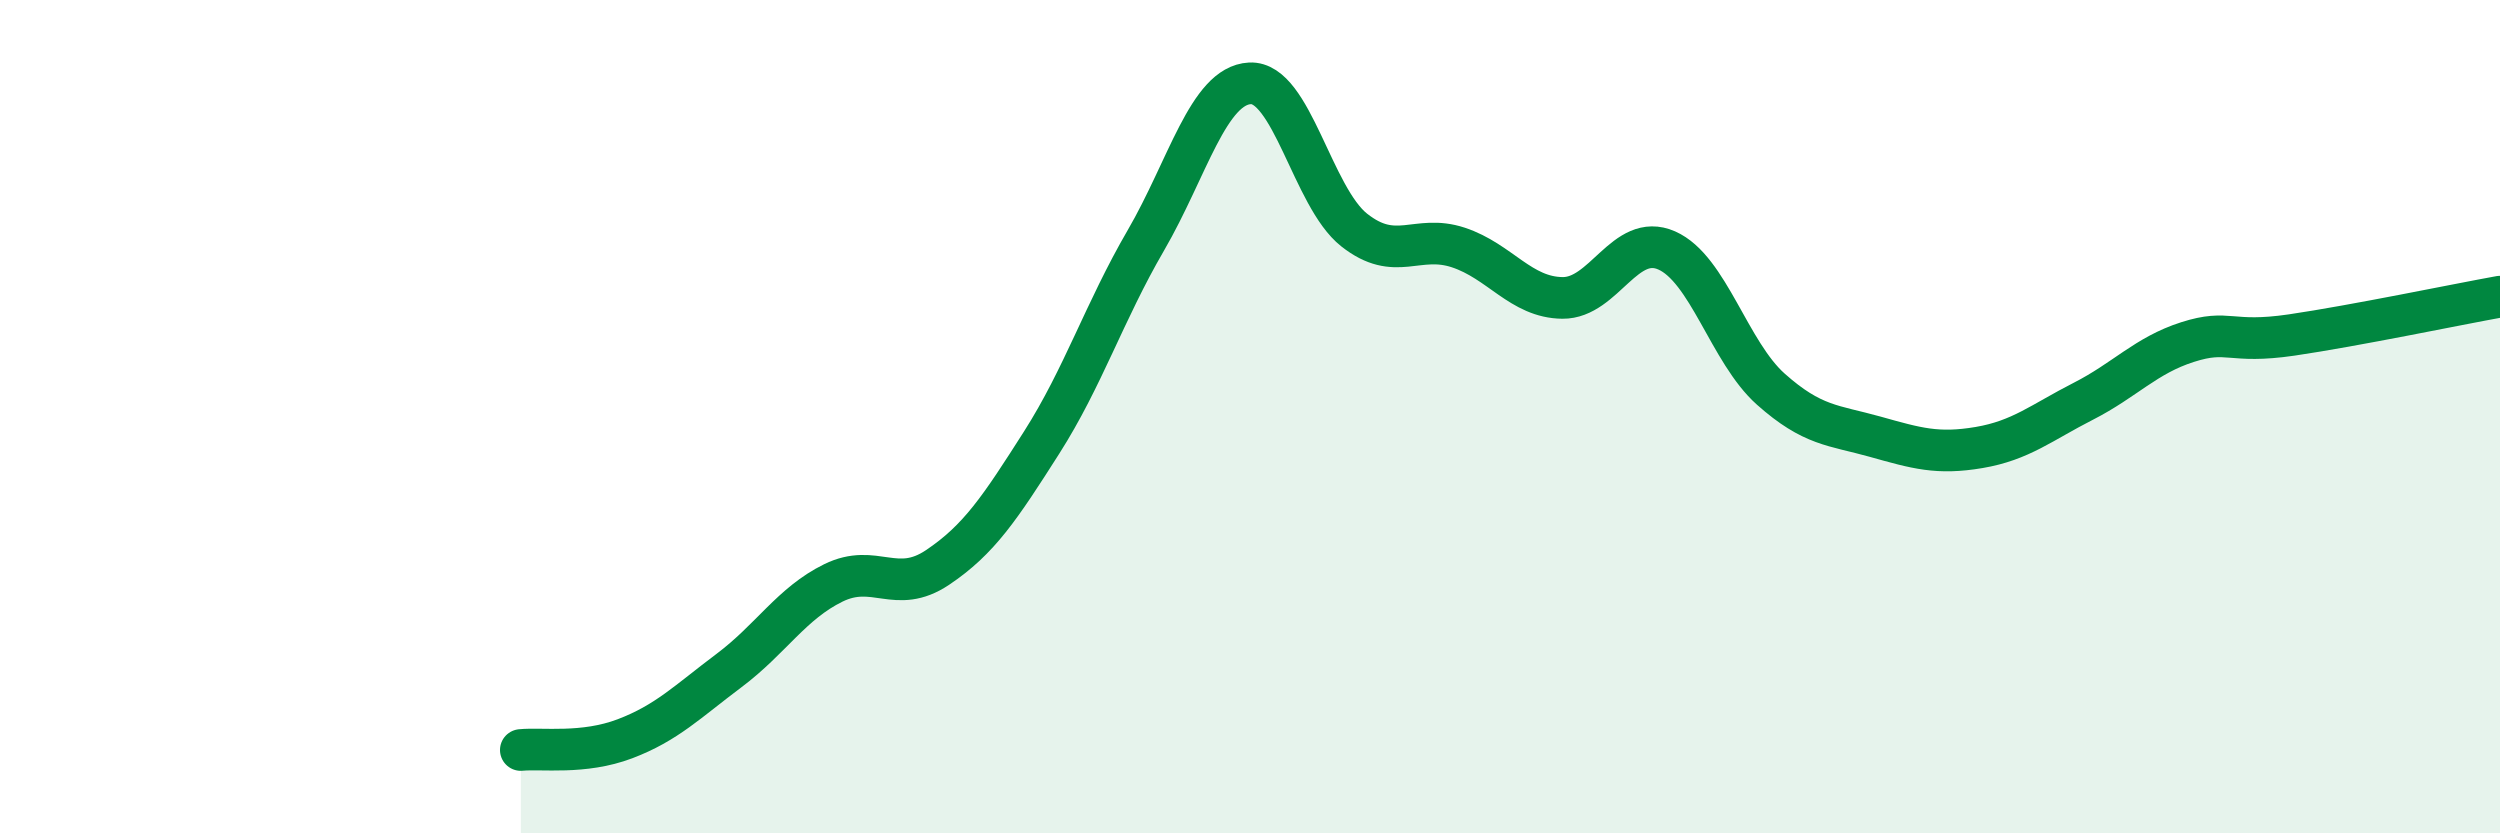
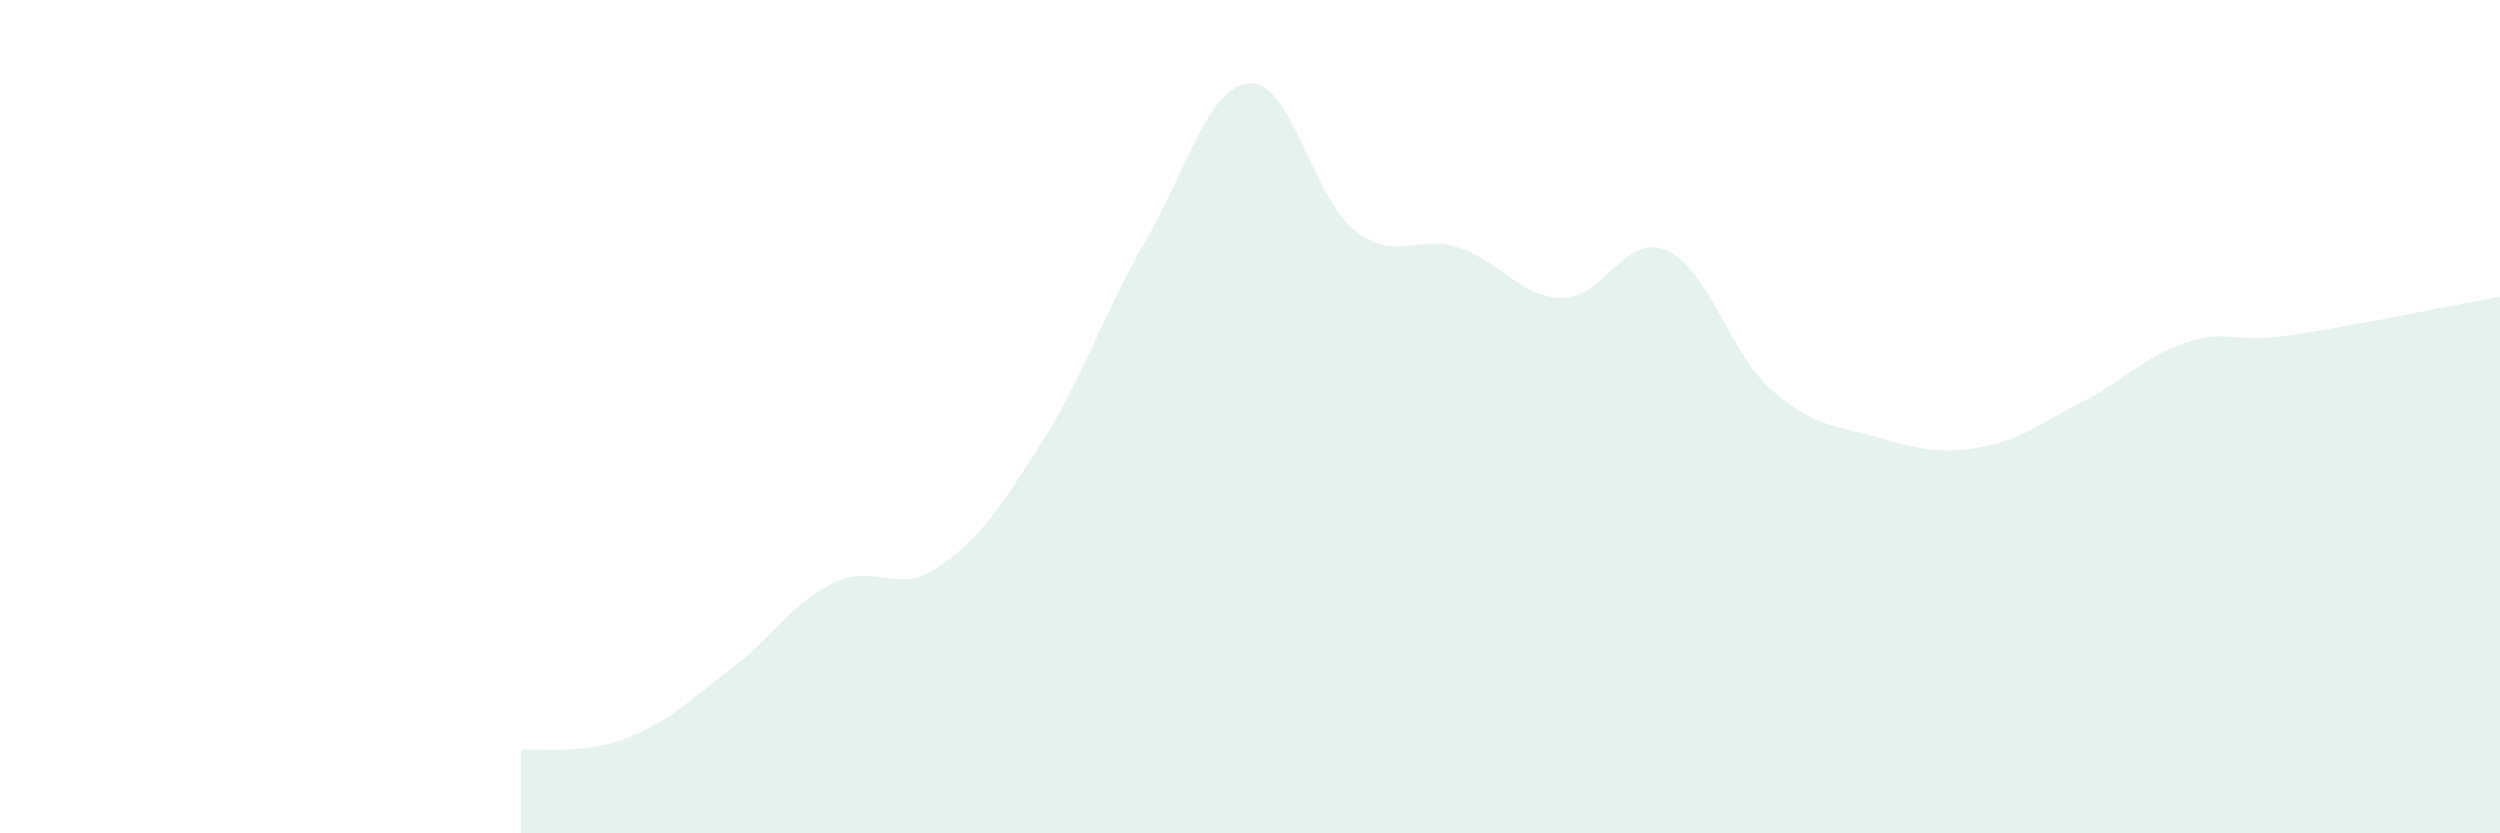
<svg xmlns="http://www.w3.org/2000/svg" width="60" height="20" viewBox="0 0 60 20">
  <path d="M 12.5,18 C 13,17.95 14,18.11 15,17.73 C 16,17.35 16.5,16.84 17.5,16.09 C 18.5,15.34 19,14.48 20,13.99 C 21,13.5 21.5,14.29 22.5,13.62 C 23.5,12.95 24,12.19 25,10.62 C 26,9.05 26.5,7.49 27.5,5.77 C 28.5,4.05 29,2.05 30,2 C 31,1.95 31.5,4.73 32.5,5.52 C 33.5,6.31 34,5.61 35,5.94 C 36,6.27 36.5,7.14 37.5,7.15 C 38.5,7.16 39,5.57 40,6.01 C 41,6.45 41.5,8.45 42.5,9.34 C 43.5,10.23 44,10.2 45,10.48 C 46,10.76 46.5,10.91 47.5,10.74 C 48.5,10.57 49,10.14 50,9.63 C 51,9.12 51.5,8.53 52.5,8.21 C 53.5,7.89 53.5,8.26 55,8.04 C 56.5,7.82 59,7.3 60,7.12L60 20L12.5 20Z" fill="#008740" opacity="0.1" stroke-linecap="round" stroke-linejoin="round" />
-   <path d="M 12.5,18 C 13,17.95 14,18.11 15,17.73 C 16,17.35 16.5,16.84 17.5,16.09 C 18.5,15.34 19,14.48 20,13.99 C 21,13.5 21.5,14.29 22.5,13.62 C 23.5,12.95 24,12.19 25,10.62 C 26,9.05 26.5,7.49 27.5,5.77 C 28.5,4.05 29,2.05 30,2 C 31,1.95 31.5,4.73 32.5,5.52 C 33.5,6.31 34,5.61 35,5.94 C 36,6.27 36.5,7.14 37.5,7.15 C 38.5,7.16 39,5.57 40,6.01 C 41,6.45 41.5,8.45 42.5,9.34 C 43.5,10.23 44,10.2 45,10.48 C 46,10.76 46.5,10.91 47.5,10.74 C 48.5,10.57 49,10.14 50,9.63 C 51,9.12 51.5,8.53 52.5,8.21 C 53.5,7.89 53.5,8.26 55,8.04 C 56.5,7.82 59,7.3 60,7.12" stroke="#008740" stroke-width="1" fill="none" stroke-linecap="round" stroke-linejoin="round" />
</svg>